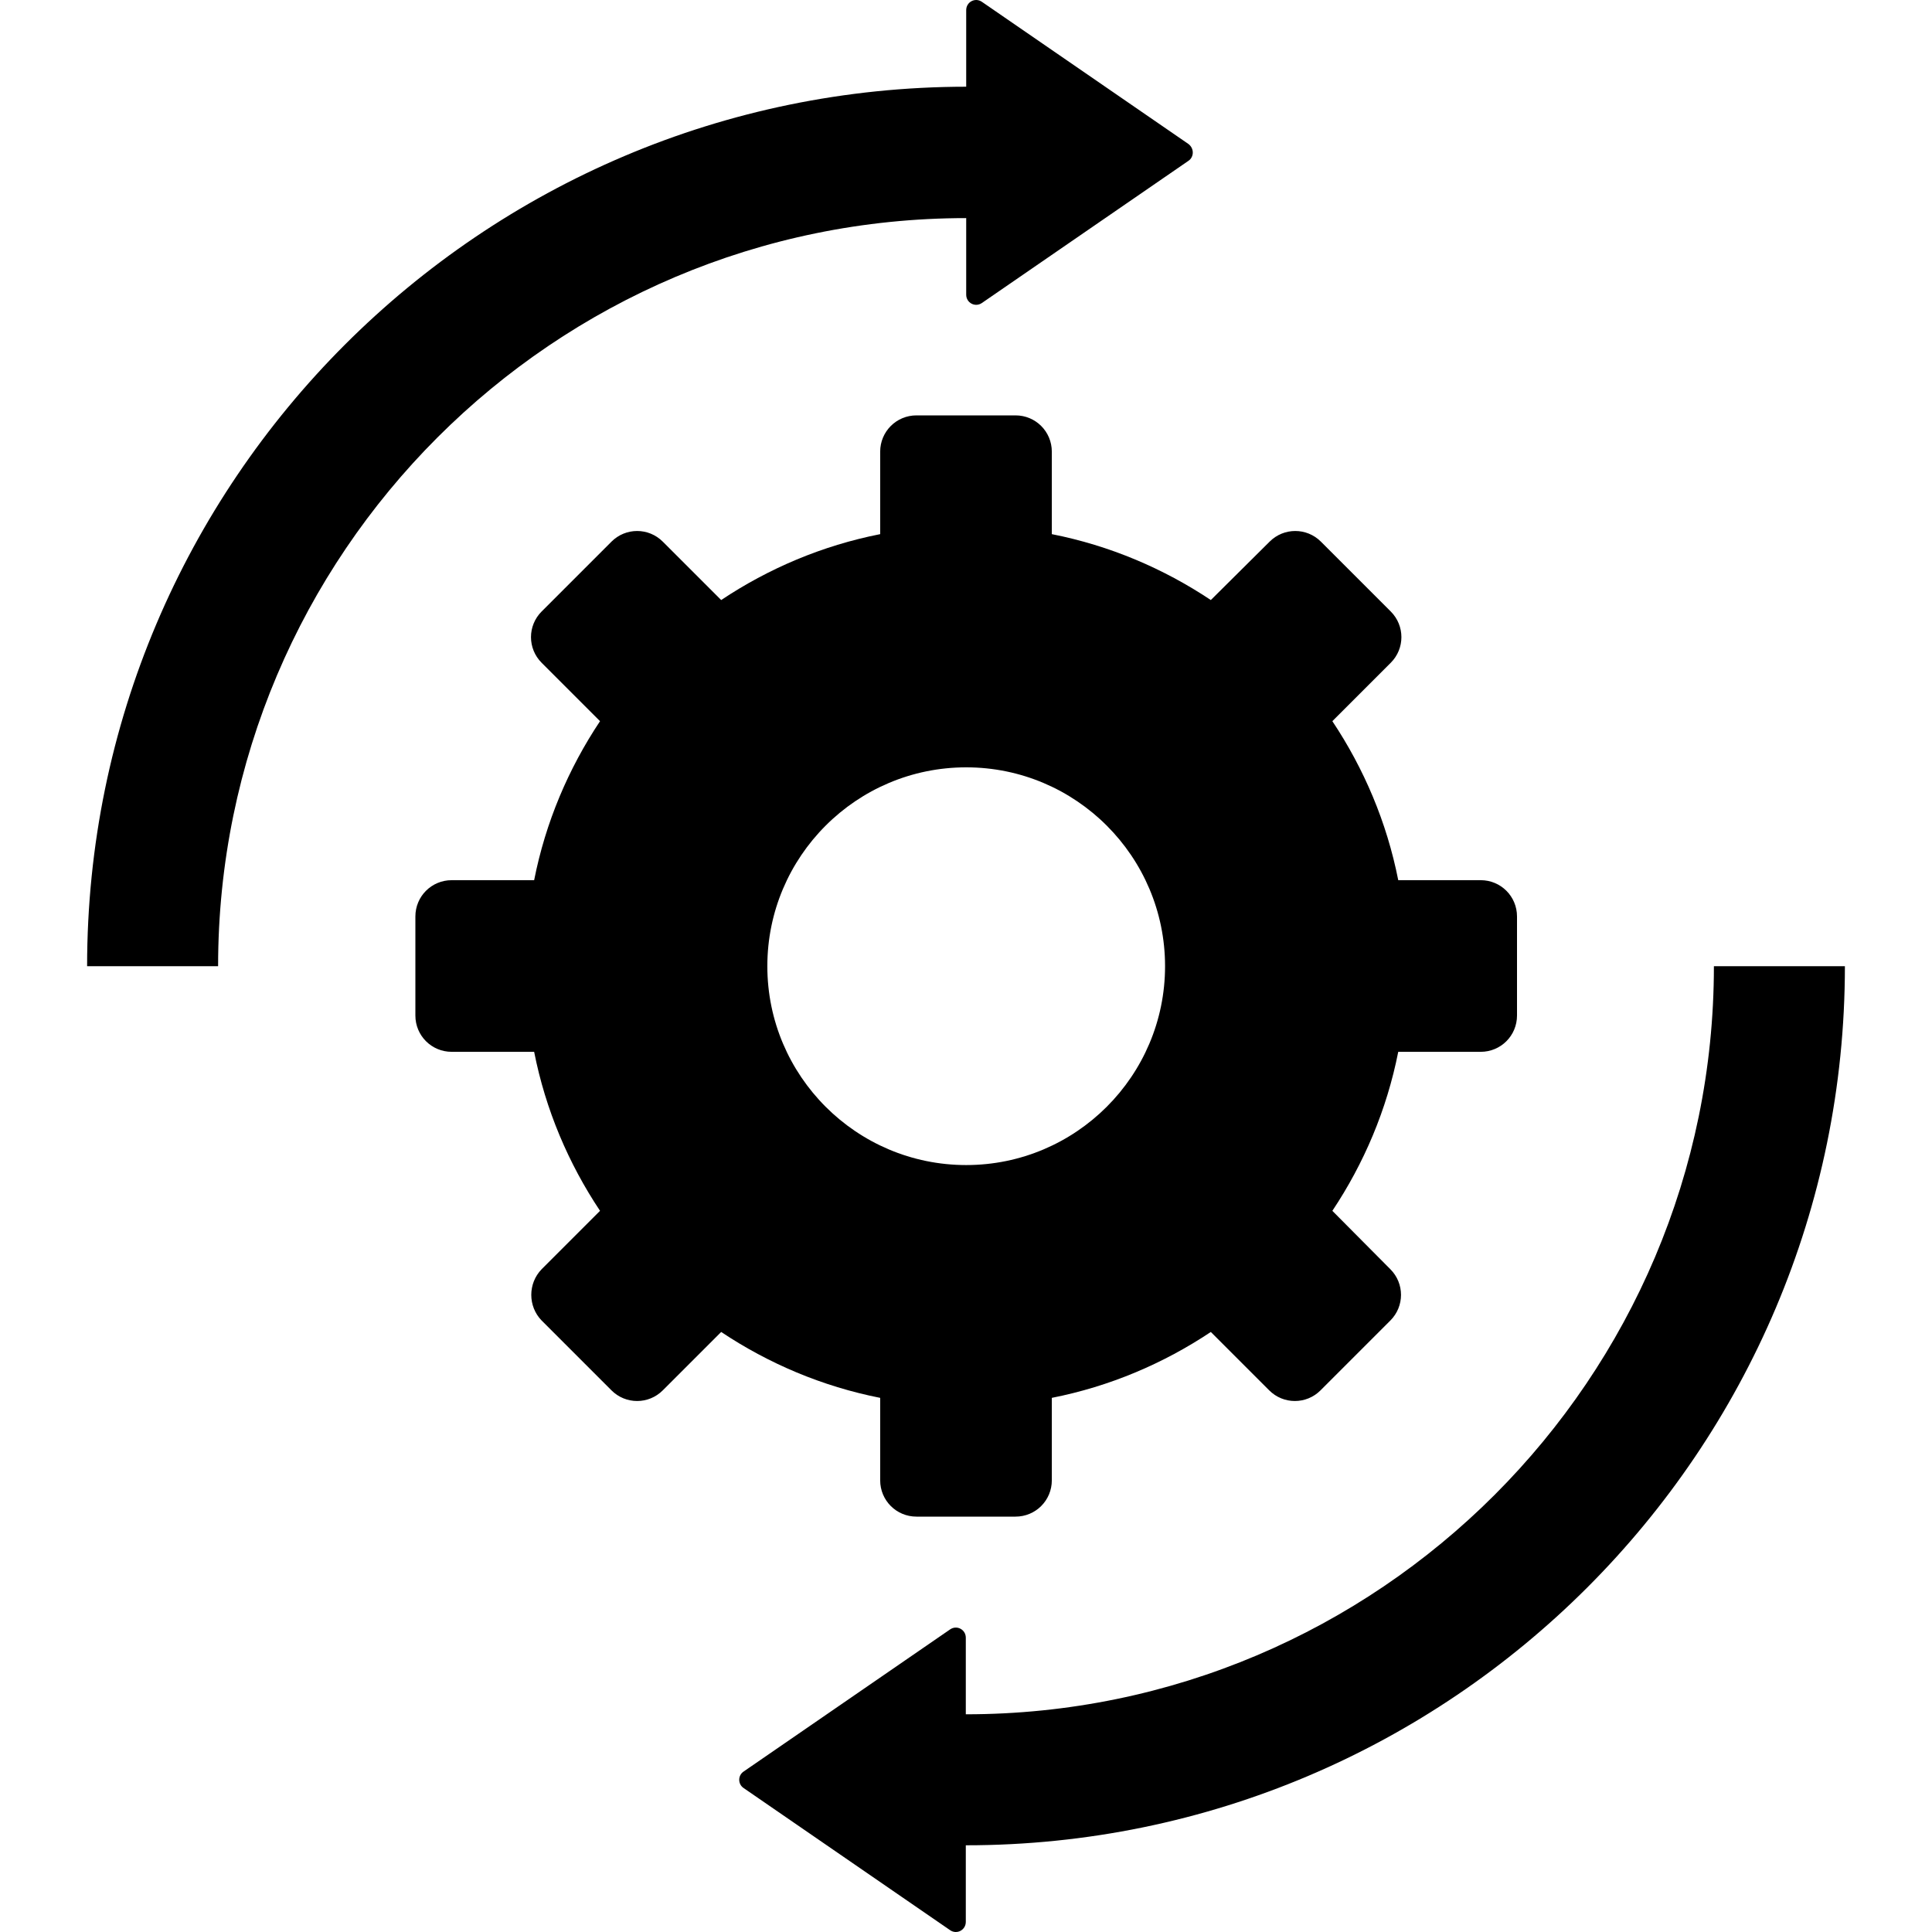
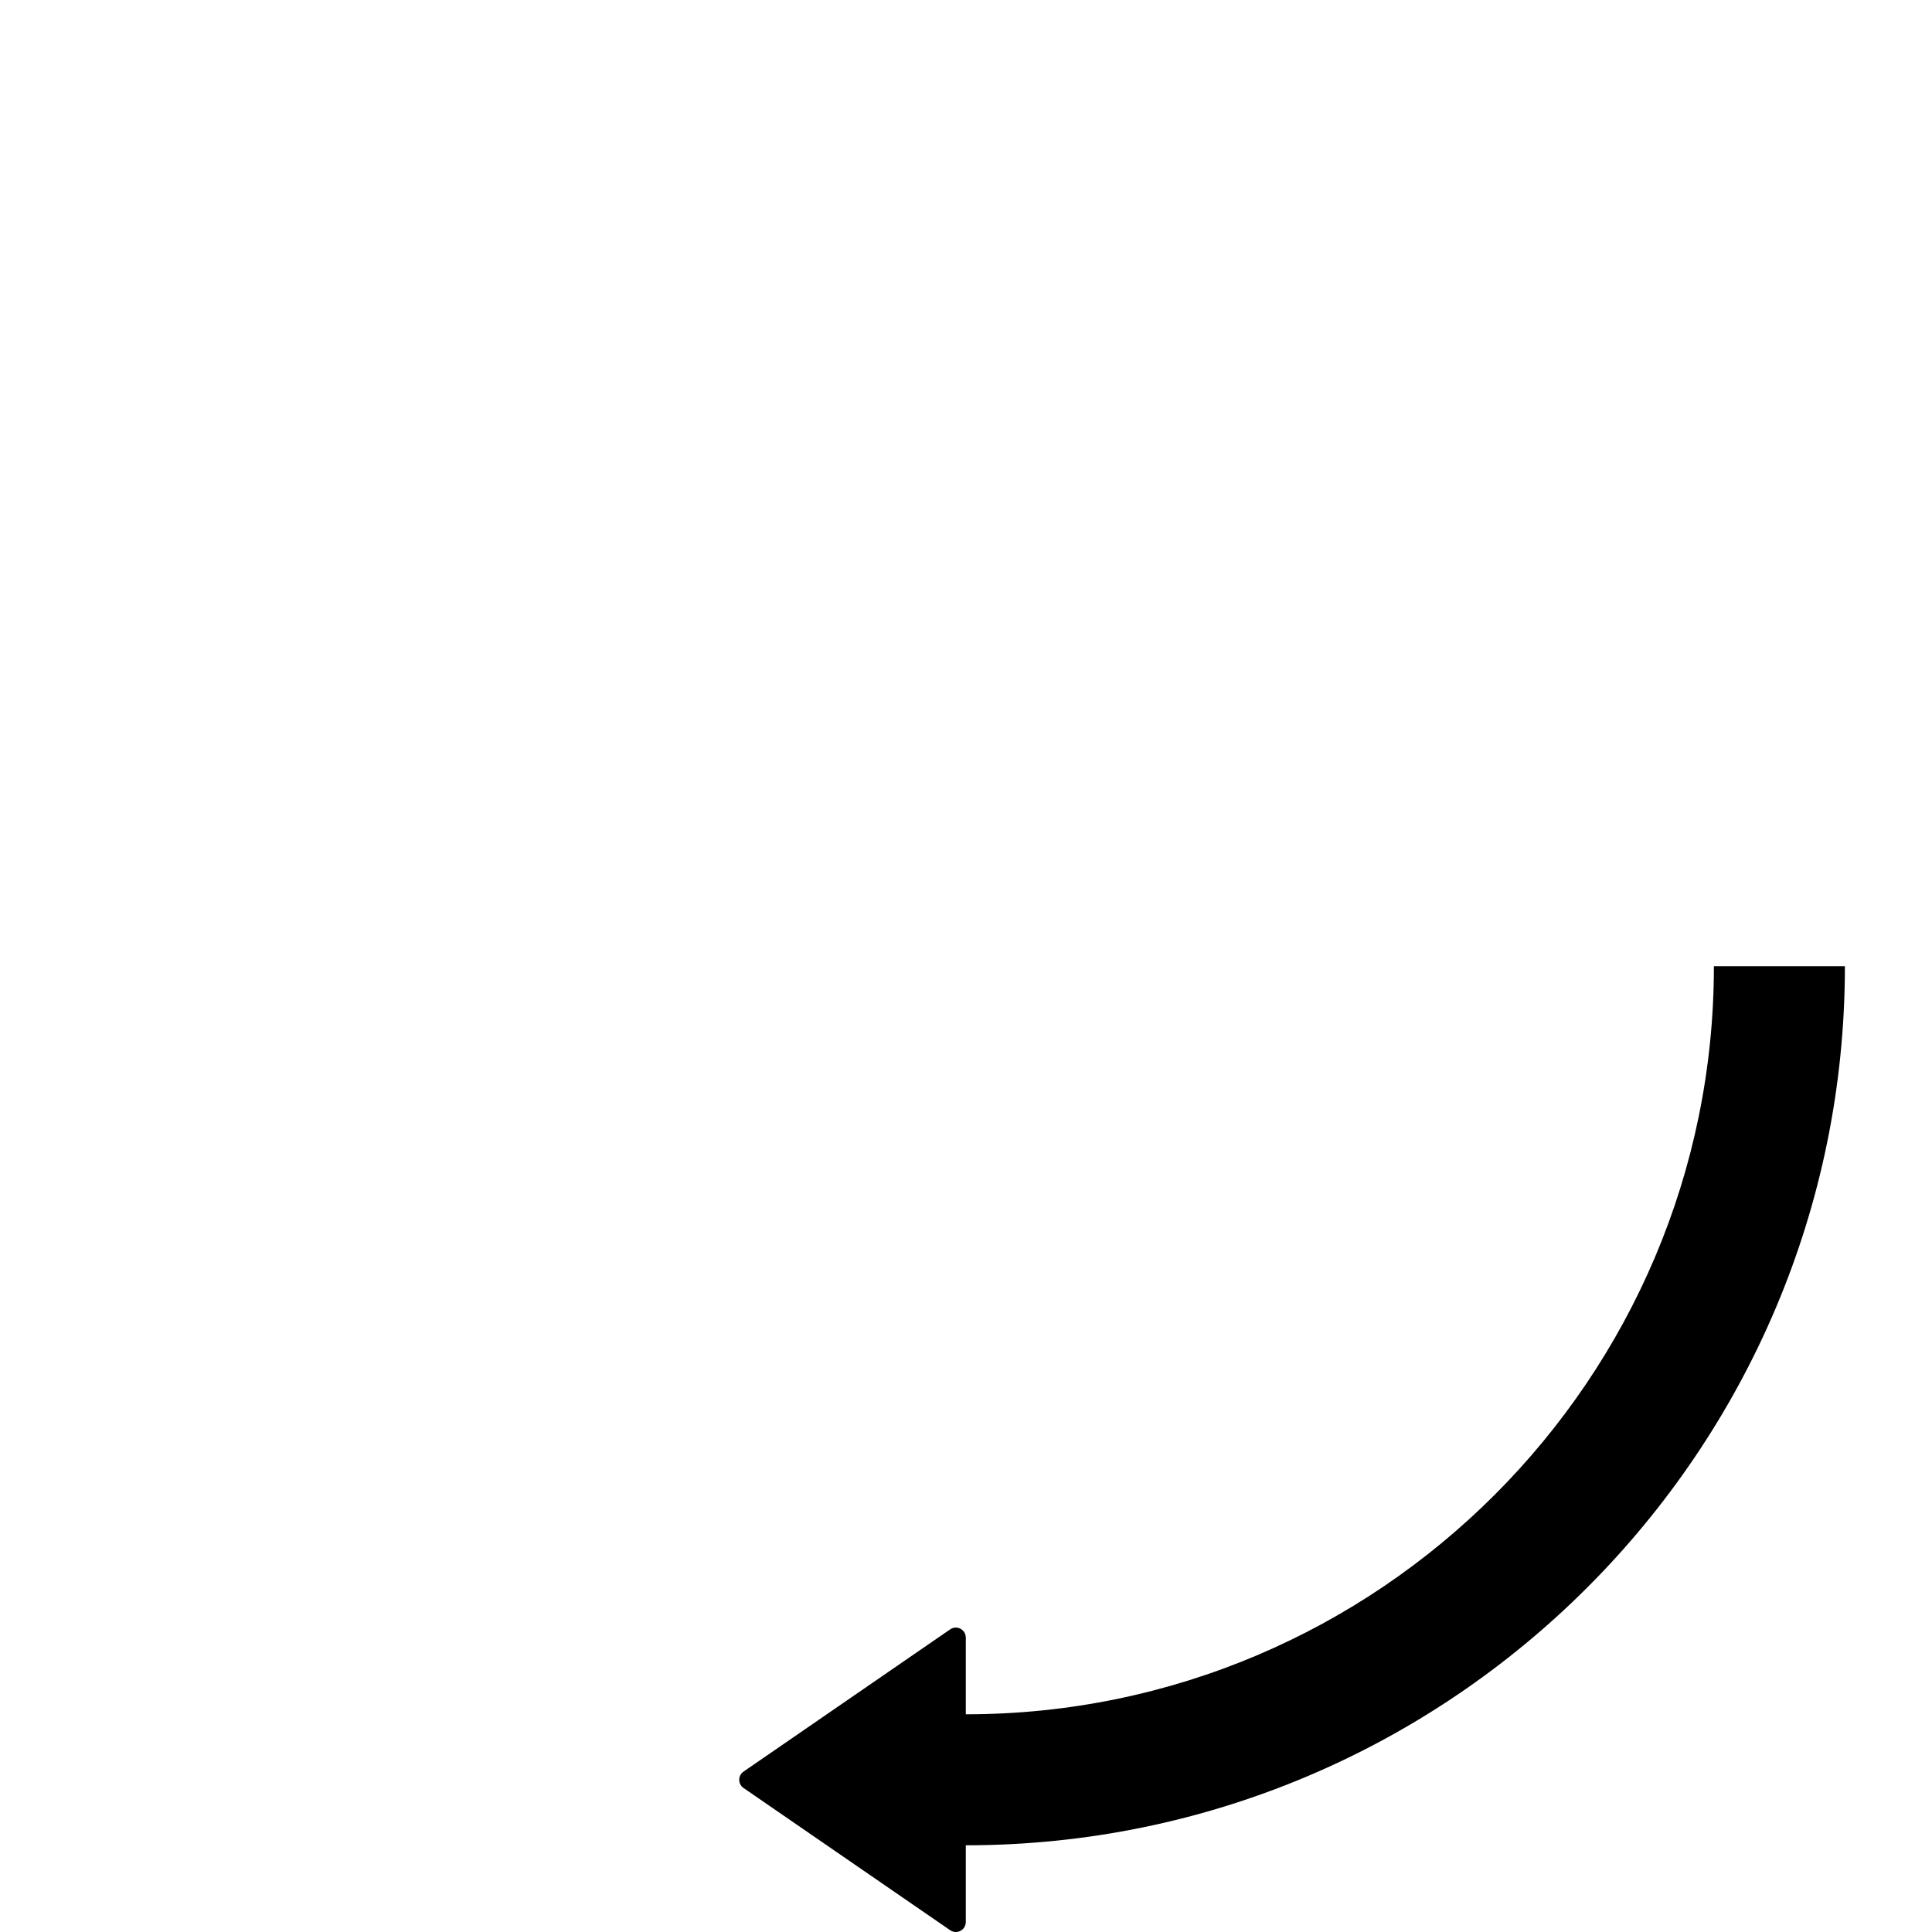
<svg xmlns="http://www.w3.org/2000/svg" version="1.1" id="Layer_1" x="0px" y="0px" viewBox="0 0 489.653 489.653" style="enable-background:new 0 0 489.653 489.653;" xml:space="preserve">
  <g>
    <g>
      <path d="M434.377,244.877c0,104.5-85,189.6-189.6,189.6v-19.4c0-2.1-2.3-3.3-4-2.1l-52.3,36c-1.5,1-1.5,3.2,0,4.2l52.3,36    c1.7,1.2,4,0,4-2.1v-19.4c122.9,0,222.8-99.9,222.8-222.8H434.377z" />
    </g>
  </g>
  <g>
    <g>
-       <path d="M301.177,36.477l-52.3-36c-1.7-1.2-4,0-4,2.1v19.4c-122.9,0.1-222.8,100-222.8,222.9h33.2c0-104.5,85-189.6,189.6-189.6    v19.4c0,2.1,2.3,3.3,4,2.1l52.3-36C302.677,39.777,302.677,37.577,301.177,36.477z" />
-     </g>
+       </g>
  </g>
  <g>
    <g>
-       <path d="M375.277,223.077h-20.9c-2.9-14.7-8.7-28.3-16.7-40.3l14.8-14.8c3.6-3.6,3.6-9.4,0-13l-17.7-17.7c-3.6-3.6-9.4-3.6-13,0    l-14.9,14.8c-12-8-25.6-13.8-40.3-16.7v-20.9c0-5.1-4.1-9.2-9.2-9.2h-25.1c-5.1,0-9.2,4.1-9.2,9.2v20.9    c-14.7,2.9-28.3,8.7-40.3,16.7l-14.8-14.8c-3.6-3.6-9.4-3.6-13,0l-17.7,17.7c-3.6,3.6-3.6,9.4,0,13l14.8,14.8    c-8,12-13.8,25.6-16.7,40.3h-20.9c-5.1,0-9.2,4.1-9.2,9.2v25.1c0,5.1,4.1,9.2,9.2,9.2h20.9c2.9,14.7,8.7,28.3,16.7,40.3    l-14.8,14.8c-3.5,3.6-3.5,9.4,0,13l17.7,17.7c3.6,3.6,9.4,3.6,13,0l14.8-14.8c12,8,25.6,13.8,40.3,16.7v20.9    c0,5.1,4.1,9.2,9.2,9.2h25.1c5.1,0,9.2-4.1,9.2-9.2v-20.9c14.7-2.9,28.3-8.7,40.3-16.7l14.8,14.8c3.6,3.6,9.4,3.6,13,0l17.7-17.7    c3.6-3.6,3.6-9.4,0-13l-14.7-14.8c8-12,13.8-25.6,16.7-40.3h20.9c5.1,0,9.2-4.1,9.2-9.2v-25.1    C384.477,227.177,380.377,223.077,375.277,223.077z M244.877,295.277c-27.8,0-50.4-22.6-50.4-50.4s22.6-50.4,50.4-50.4    s50.4,22.6,50.4,50.4S272.677,295.277,244.877,295.277z" />
-     </g>
+       </g>
  </g>
  <g>
</g>
  <g>
</g>
  <g>
</g>
  <g>
</g>
  <g>
</g>
  <g>
</g>
  <g>
</g>
  <g>
</g>
  <g>
</g>
  <g>
</g>
  <g>
</g>
  <g>
</g>
  <g>
</g>
  <g>
</g>
  <g>
</g>
</svg>